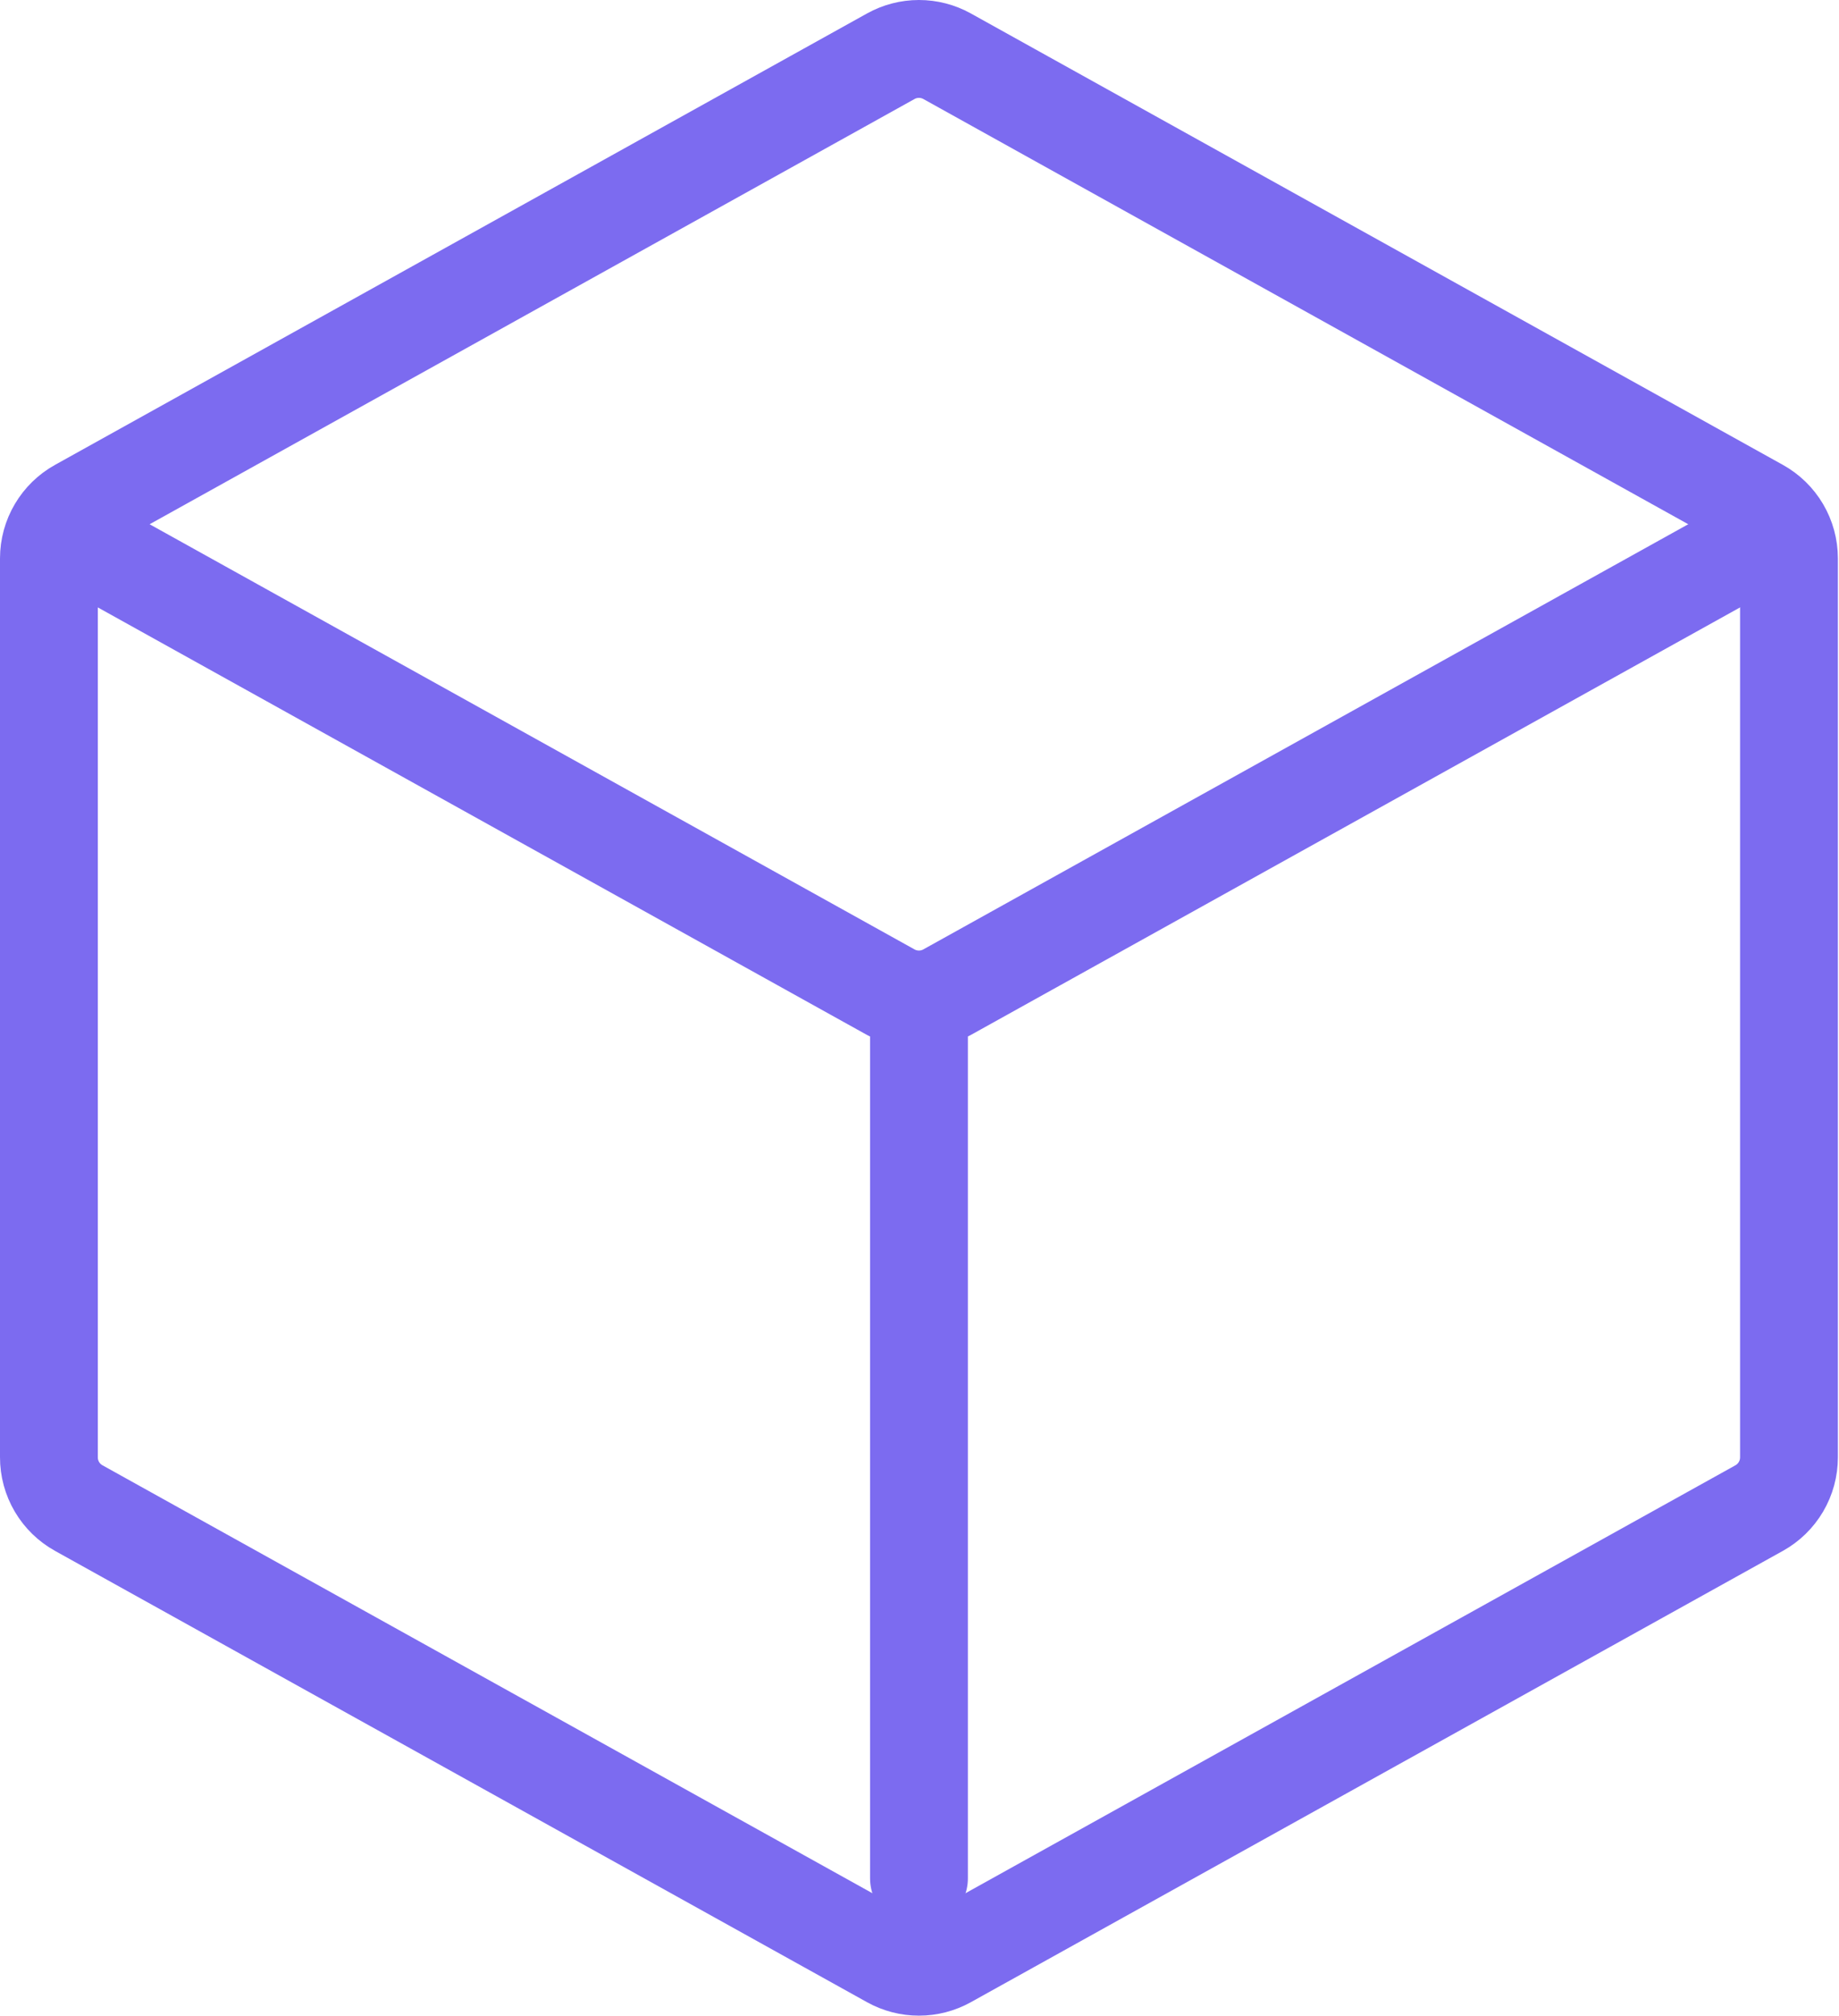
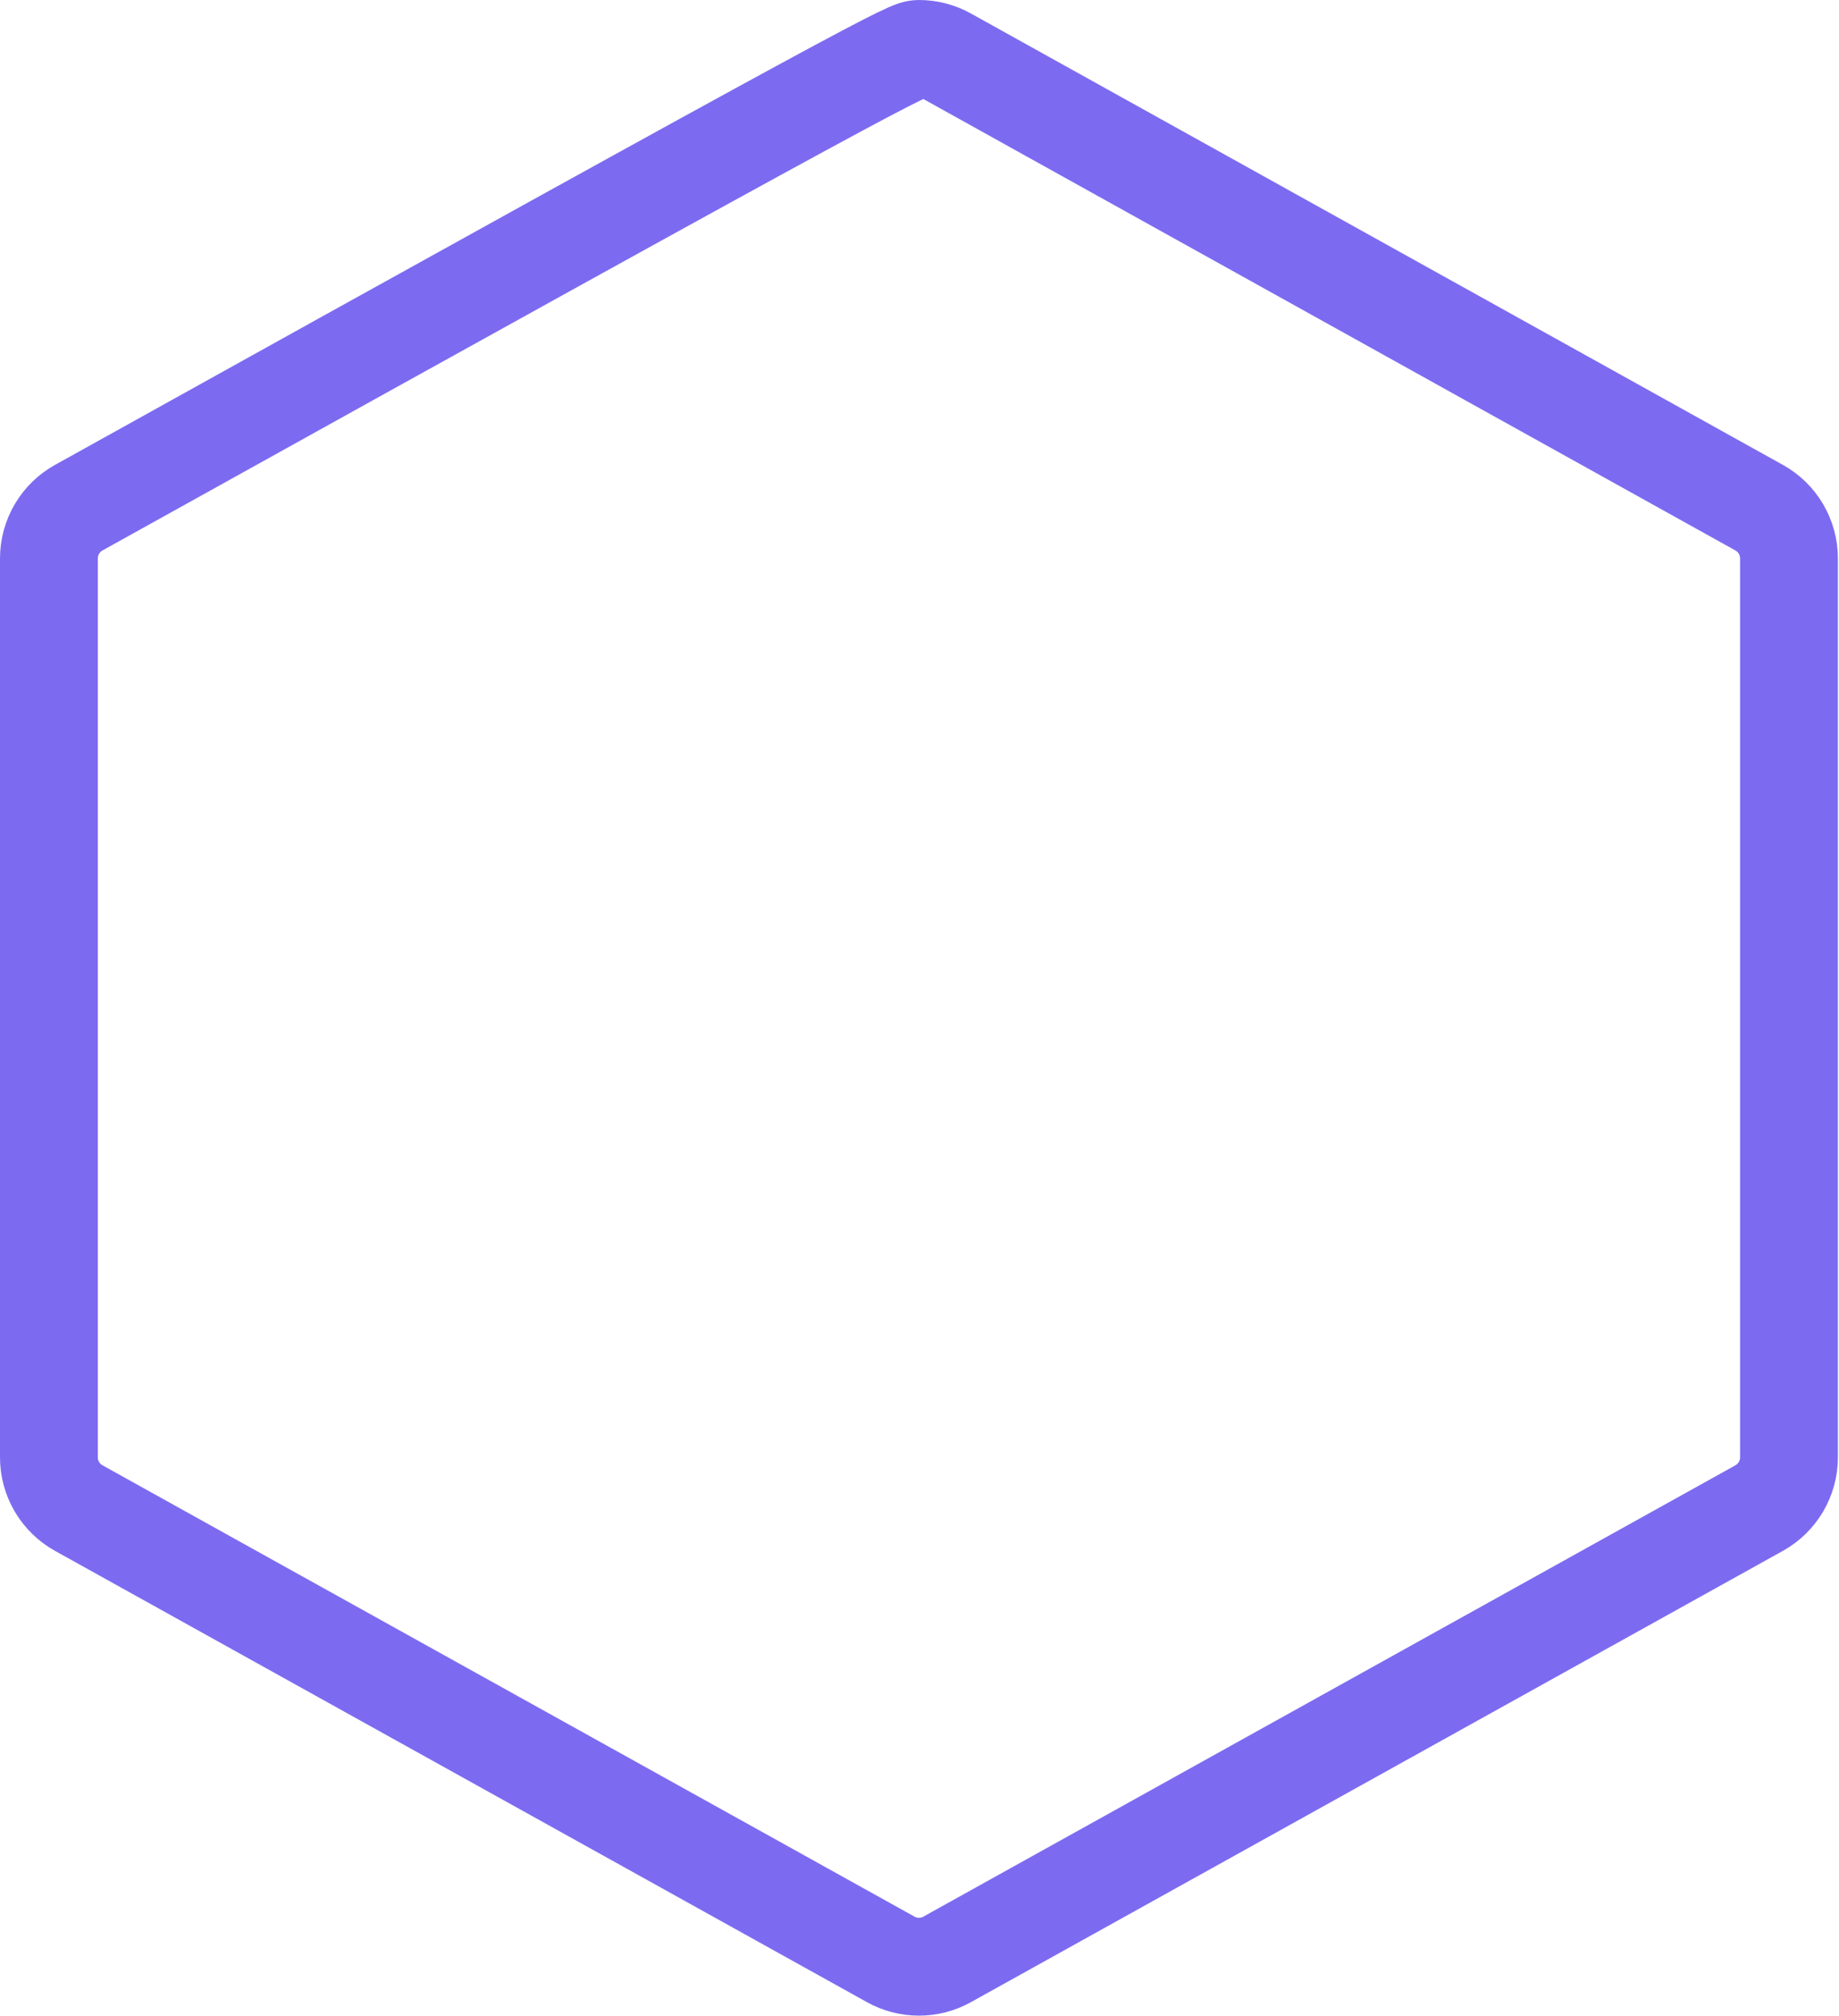
<svg xmlns="http://www.w3.org/2000/svg" width="188" height="206" viewBox="0 0 188 206" fill="none">
-   <path d="M182.886 57.045V148.893C182.887 149.952 182.604 150.991 182.067 151.904C181.53 152.816 180.759 153.568 179.833 154.082L96.819 200.194C95.939 200.682 94.95 200.938 93.943 200.938C92.937 200.938 91.947 200.682 91.067 200.194L8.054 154.082C7.128 153.568 6.356 152.816 5.819 151.904C5.282 150.991 4.999 149.952 5 148.893V57.045C5.001 55.988 5.285 54.95 5.822 54.04C6.359 53.129 7.129 52.379 8.054 51.866L91.067 5.744C91.947 5.256 92.937 5 93.943 5C94.95 5 95.939 5.256 96.819 5.744L179.833 51.866C180.757 52.379 181.528 53.129 182.065 54.04C182.601 54.95 182.885 55.988 182.886 57.045Z" stroke="#7C6BF0" stroke-width="10" stroke-linecap="round" stroke-linejoin="round" />
-   <path d="M10.221 56.463L91.06 101.369C91.941 101.859 92.933 102.116 93.941 102.116C94.949 102.116 95.941 101.859 96.822 101.369L177.948 56.304M93.946 191.913V102.97" stroke="#7C6BF0" stroke-width="10" stroke-linecap="round" stroke-linejoin="round" />
+   <path d="M182.886 57.045V148.893C182.887 149.952 182.604 150.991 182.067 151.904C181.53 152.816 180.759 153.568 179.833 154.082L96.819 200.194C95.939 200.682 94.95 200.938 93.943 200.938C92.937 200.938 91.947 200.682 91.067 200.194L8.054 154.082C7.128 153.568 6.356 152.816 5.819 151.904C5.282 150.991 4.999 149.952 5 148.893V57.045C5.001 55.988 5.285 54.95 5.822 54.04C6.359 53.129 7.129 52.379 8.054 51.866C91.947 5.256 92.937 5 93.943 5C94.95 5 95.939 5.256 96.819 5.744L179.833 51.866C180.757 52.379 181.528 53.129 182.065 54.04C182.601 54.95 182.885 55.988 182.886 57.045Z" stroke="#7C6BF0" stroke-width="10" stroke-linecap="round" stroke-linejoin="round" />
</svg>